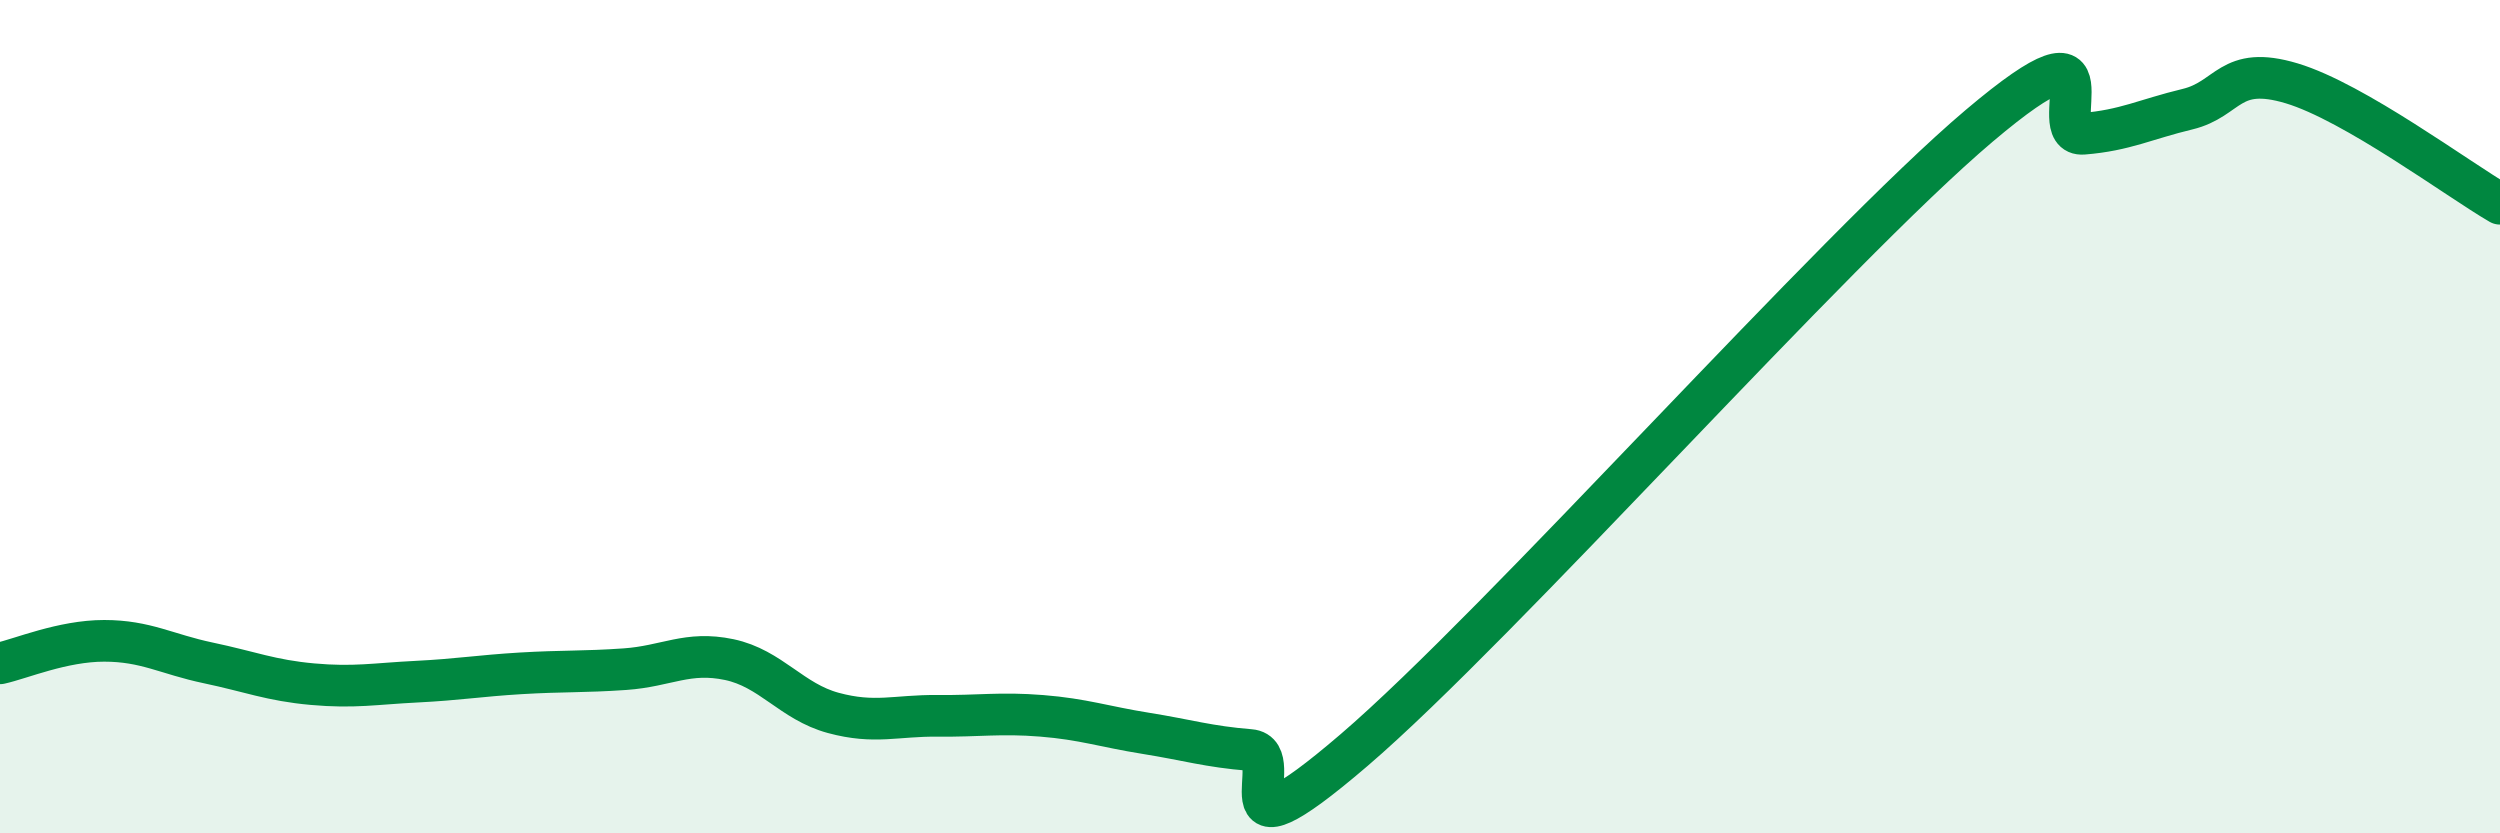
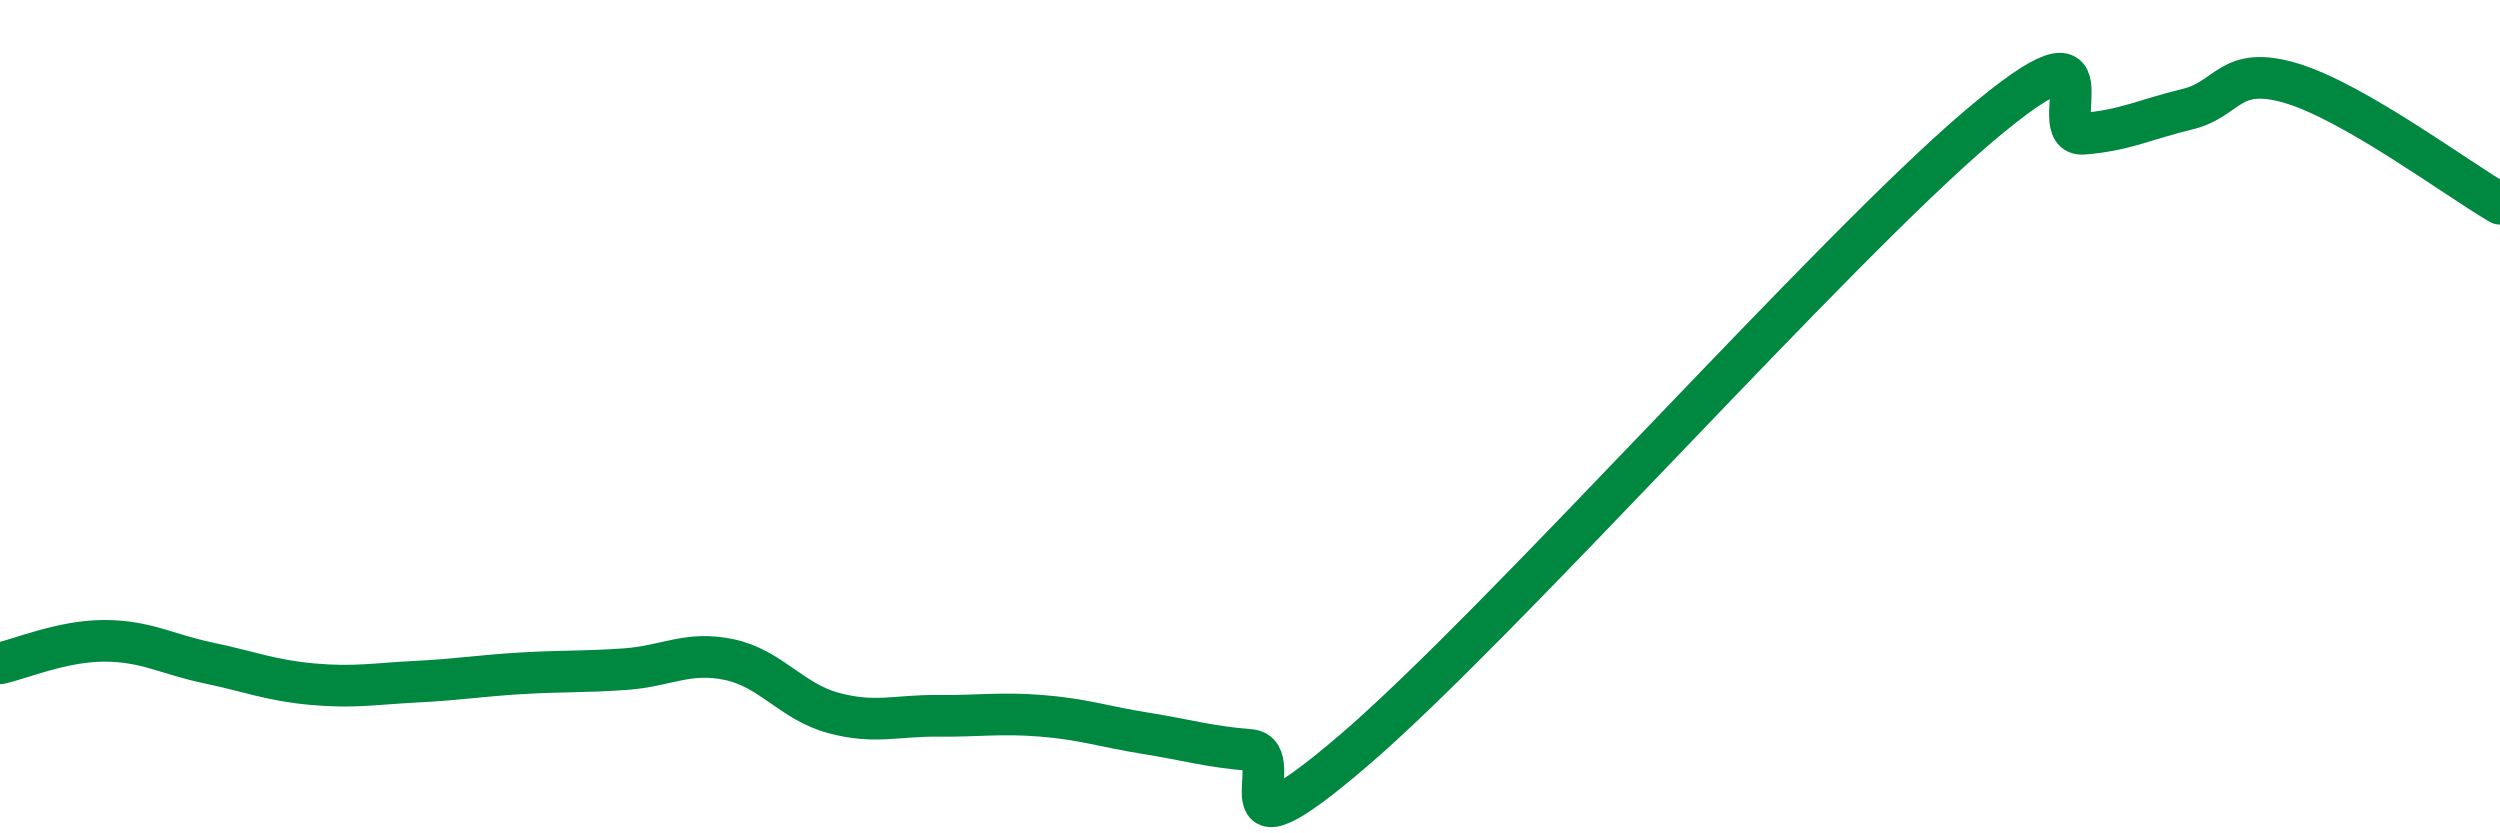
<svg xmlns="http://www.w3.org/2000/svg" width="60" height="20" viewBox="0 0 60 20">
-   <path d="M 0,15.92 C 0.5,15.81 1.5,15.38 2.5,15.38 C 3.5,15.38 4,15.7 5,15.91 C 6,16.12 6.5,16.33 7.5,16.42 C 8.5,16.51 9,16.41 10,16.36 C 11,16.31 11.5,16.22 12.5,16.16 C 13.5,16.1 14,16.13 15,16.06 C 16,15.99 16.5,15.62 17.5,15.83 C 18.5,16.04 19,16.84 20,17.11 C 21,17.38 21.5,17.17 22.5,17.18 C 23.5,17.19 24,17.1 25,17.18 C 26,17.26 26.5,17.44 27.5,17.6 C 28.5,17.76 29,17.92 30,18 C 31,18.08 29,21 32.5,18 C 36,15 44,5.98 47.5,3.02 C 51,0.06 49,3.29 50,3.21 C 51,3.13 51.5,2.86 52.5,2.62 C 53.5,2.38 53.5,1.55 55,2 C 56.5,2.45 59,4.31 60,4.89L60 20L0 20Z" fill="#008740" opacity="0.1" stroke-linecap="round" stroke-linejoin="round" />
  <path d="M 0,15.92 C 0.5,15.81 1.5,15.38 2.5,15.38 C 3.5,15.38 4,15.7 5,15.91 C 6,16.12 6.5,16.33 7.5,16.42 C 8.5,16.51 9,16.41 10,16.36 C 11,16.31 11.5,16.22 12.5,16.16 C 13.5,16.1 14,16.13 15,16.06 C 16,15.99 16.5,15.62 17.5,15.83 C 18.5,16.04 19,16.84 20,17.11 C 21,17.38 21.5,17.17 22.5,17.18 C 23.5,17.19 24,17.1 25,17.18 C 26,17.26 26.5,17.44 27.5,17.6 C 28.5,17.76 29,17.92 30,18 C 31,18.08 29,21 32.5,18 C 36,15 44,5.98 47.5,3.02 C 51,0.06 49,3.29 50,3.21 C 51,3.13 51.5,2.86 52.5,2.62 C 53.5,2.38 53.5,1.55 55,2 C 56.5,2.45 59,4.31 60,4.89" stroke="#008740" stroke-width="1" fill="none" stroke-linecap="round" stroke-linejoin="round" />
</svg>